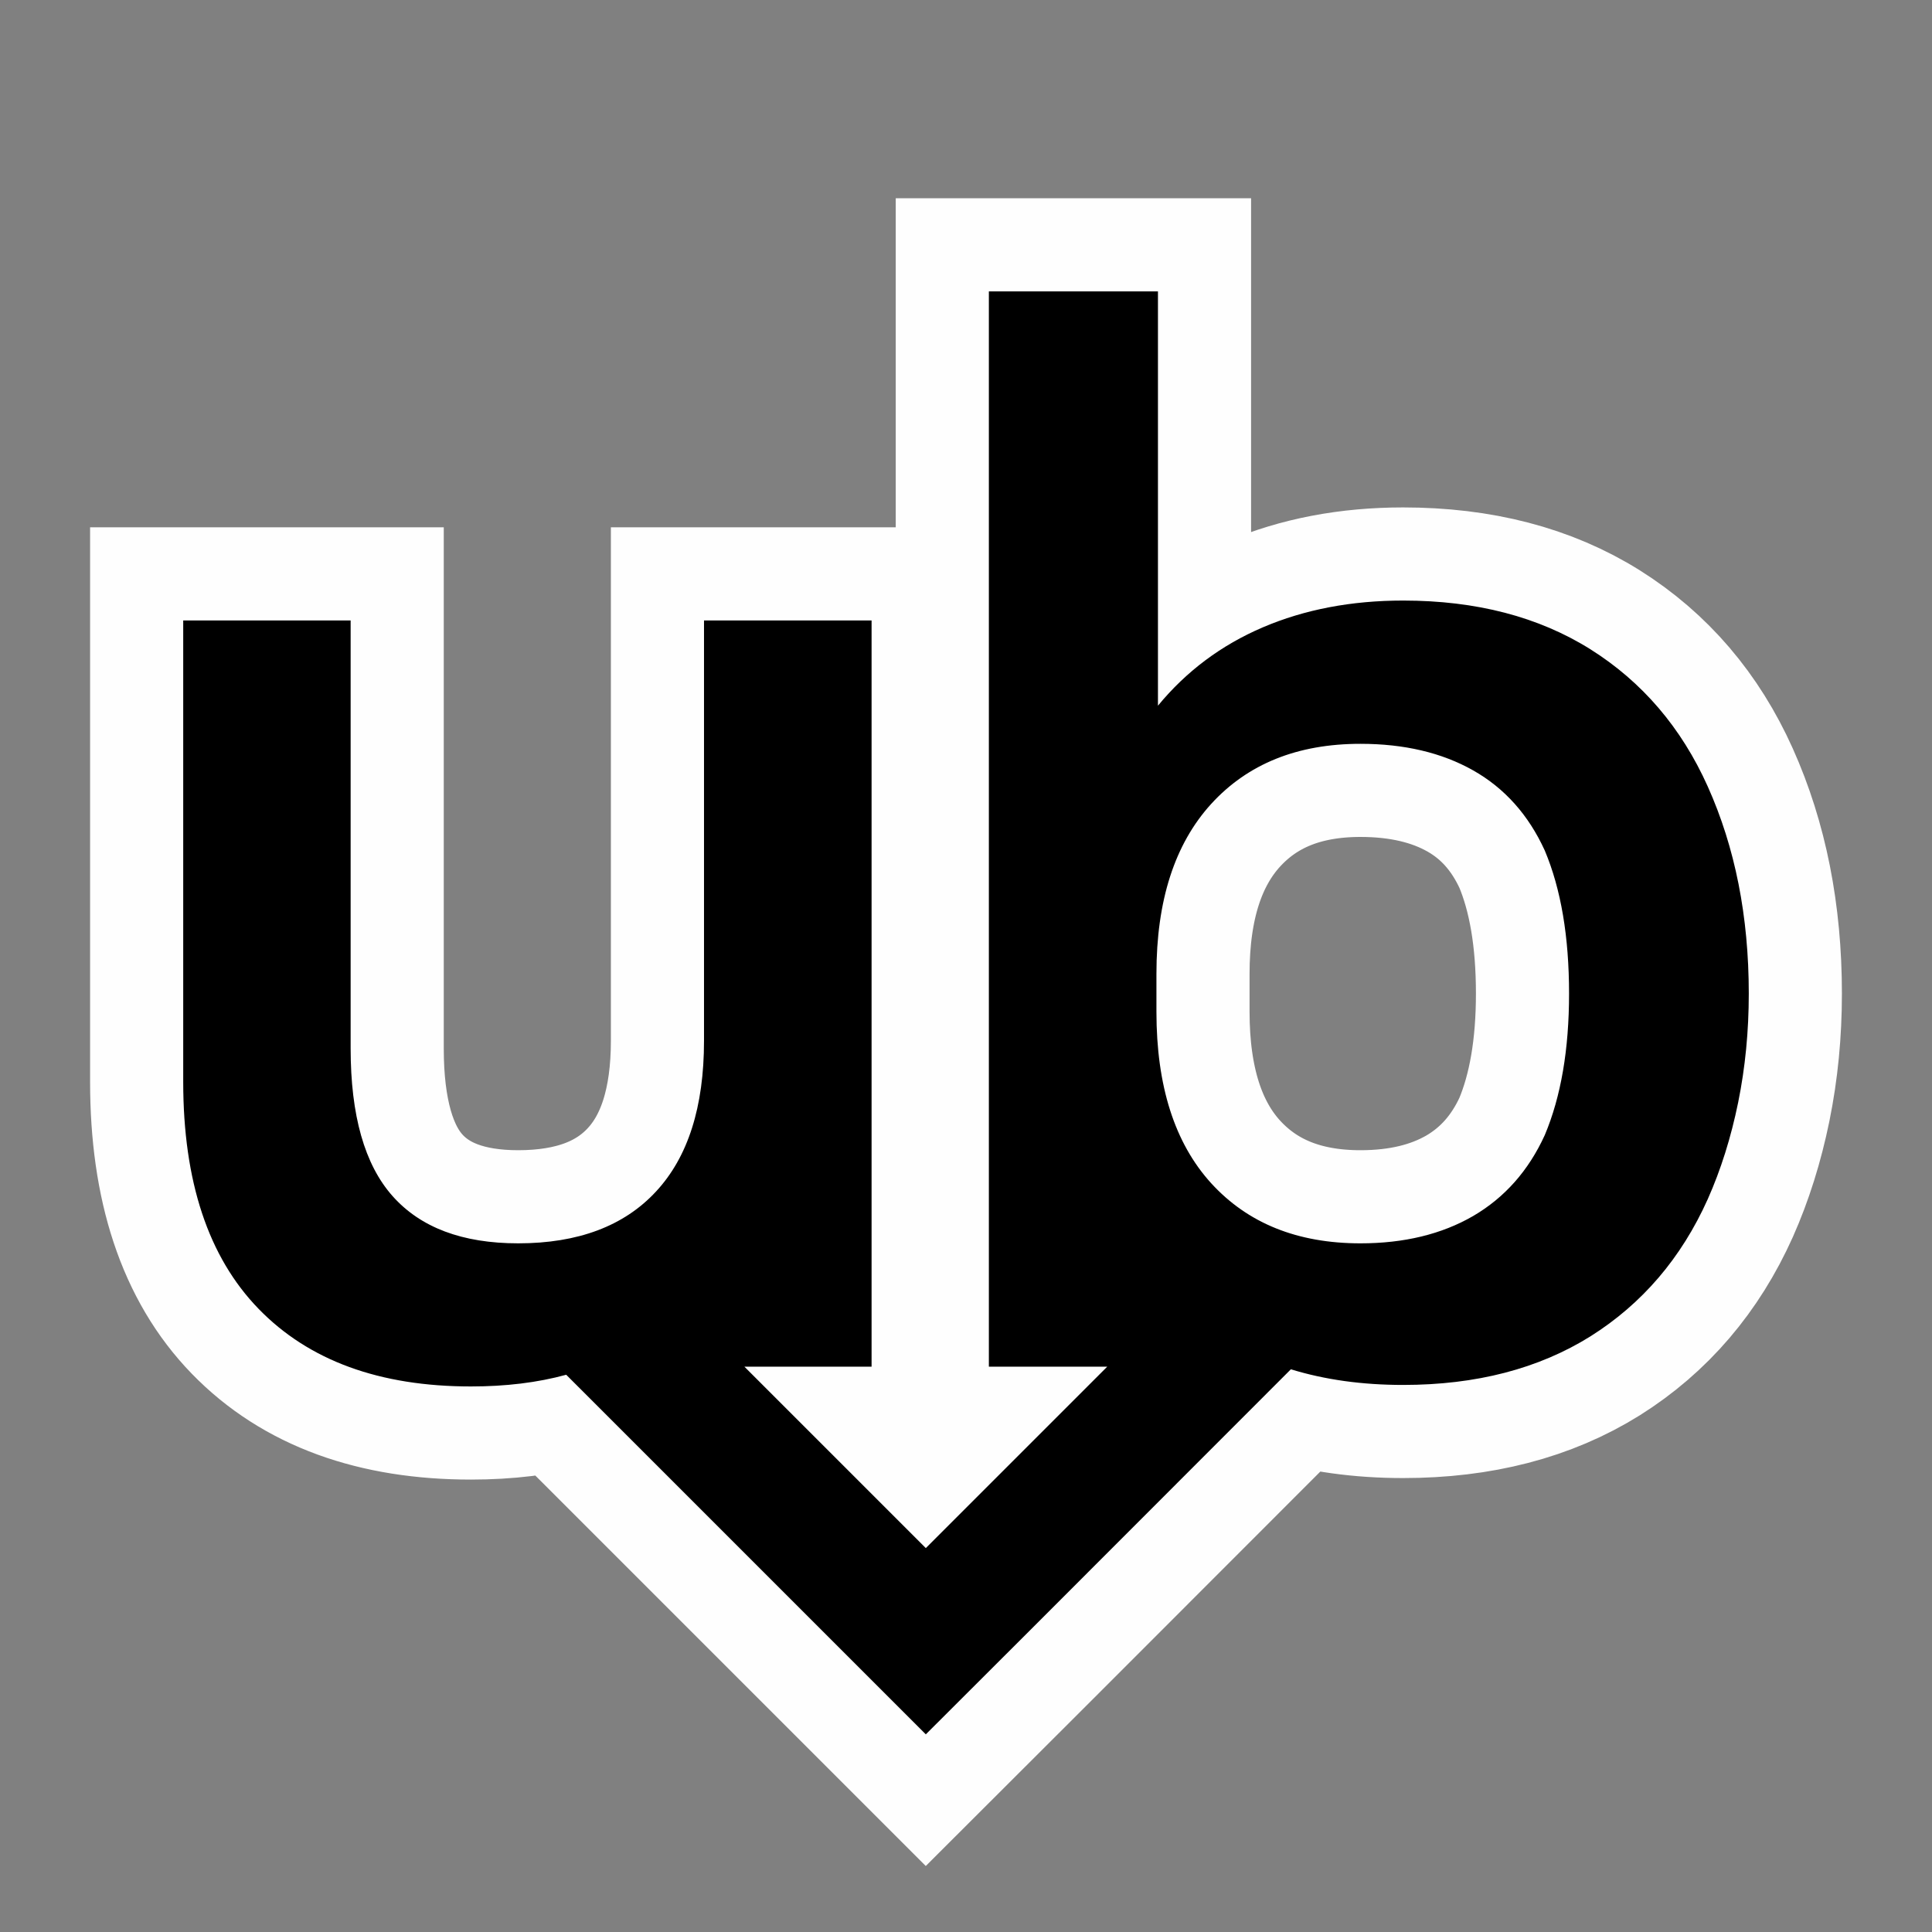
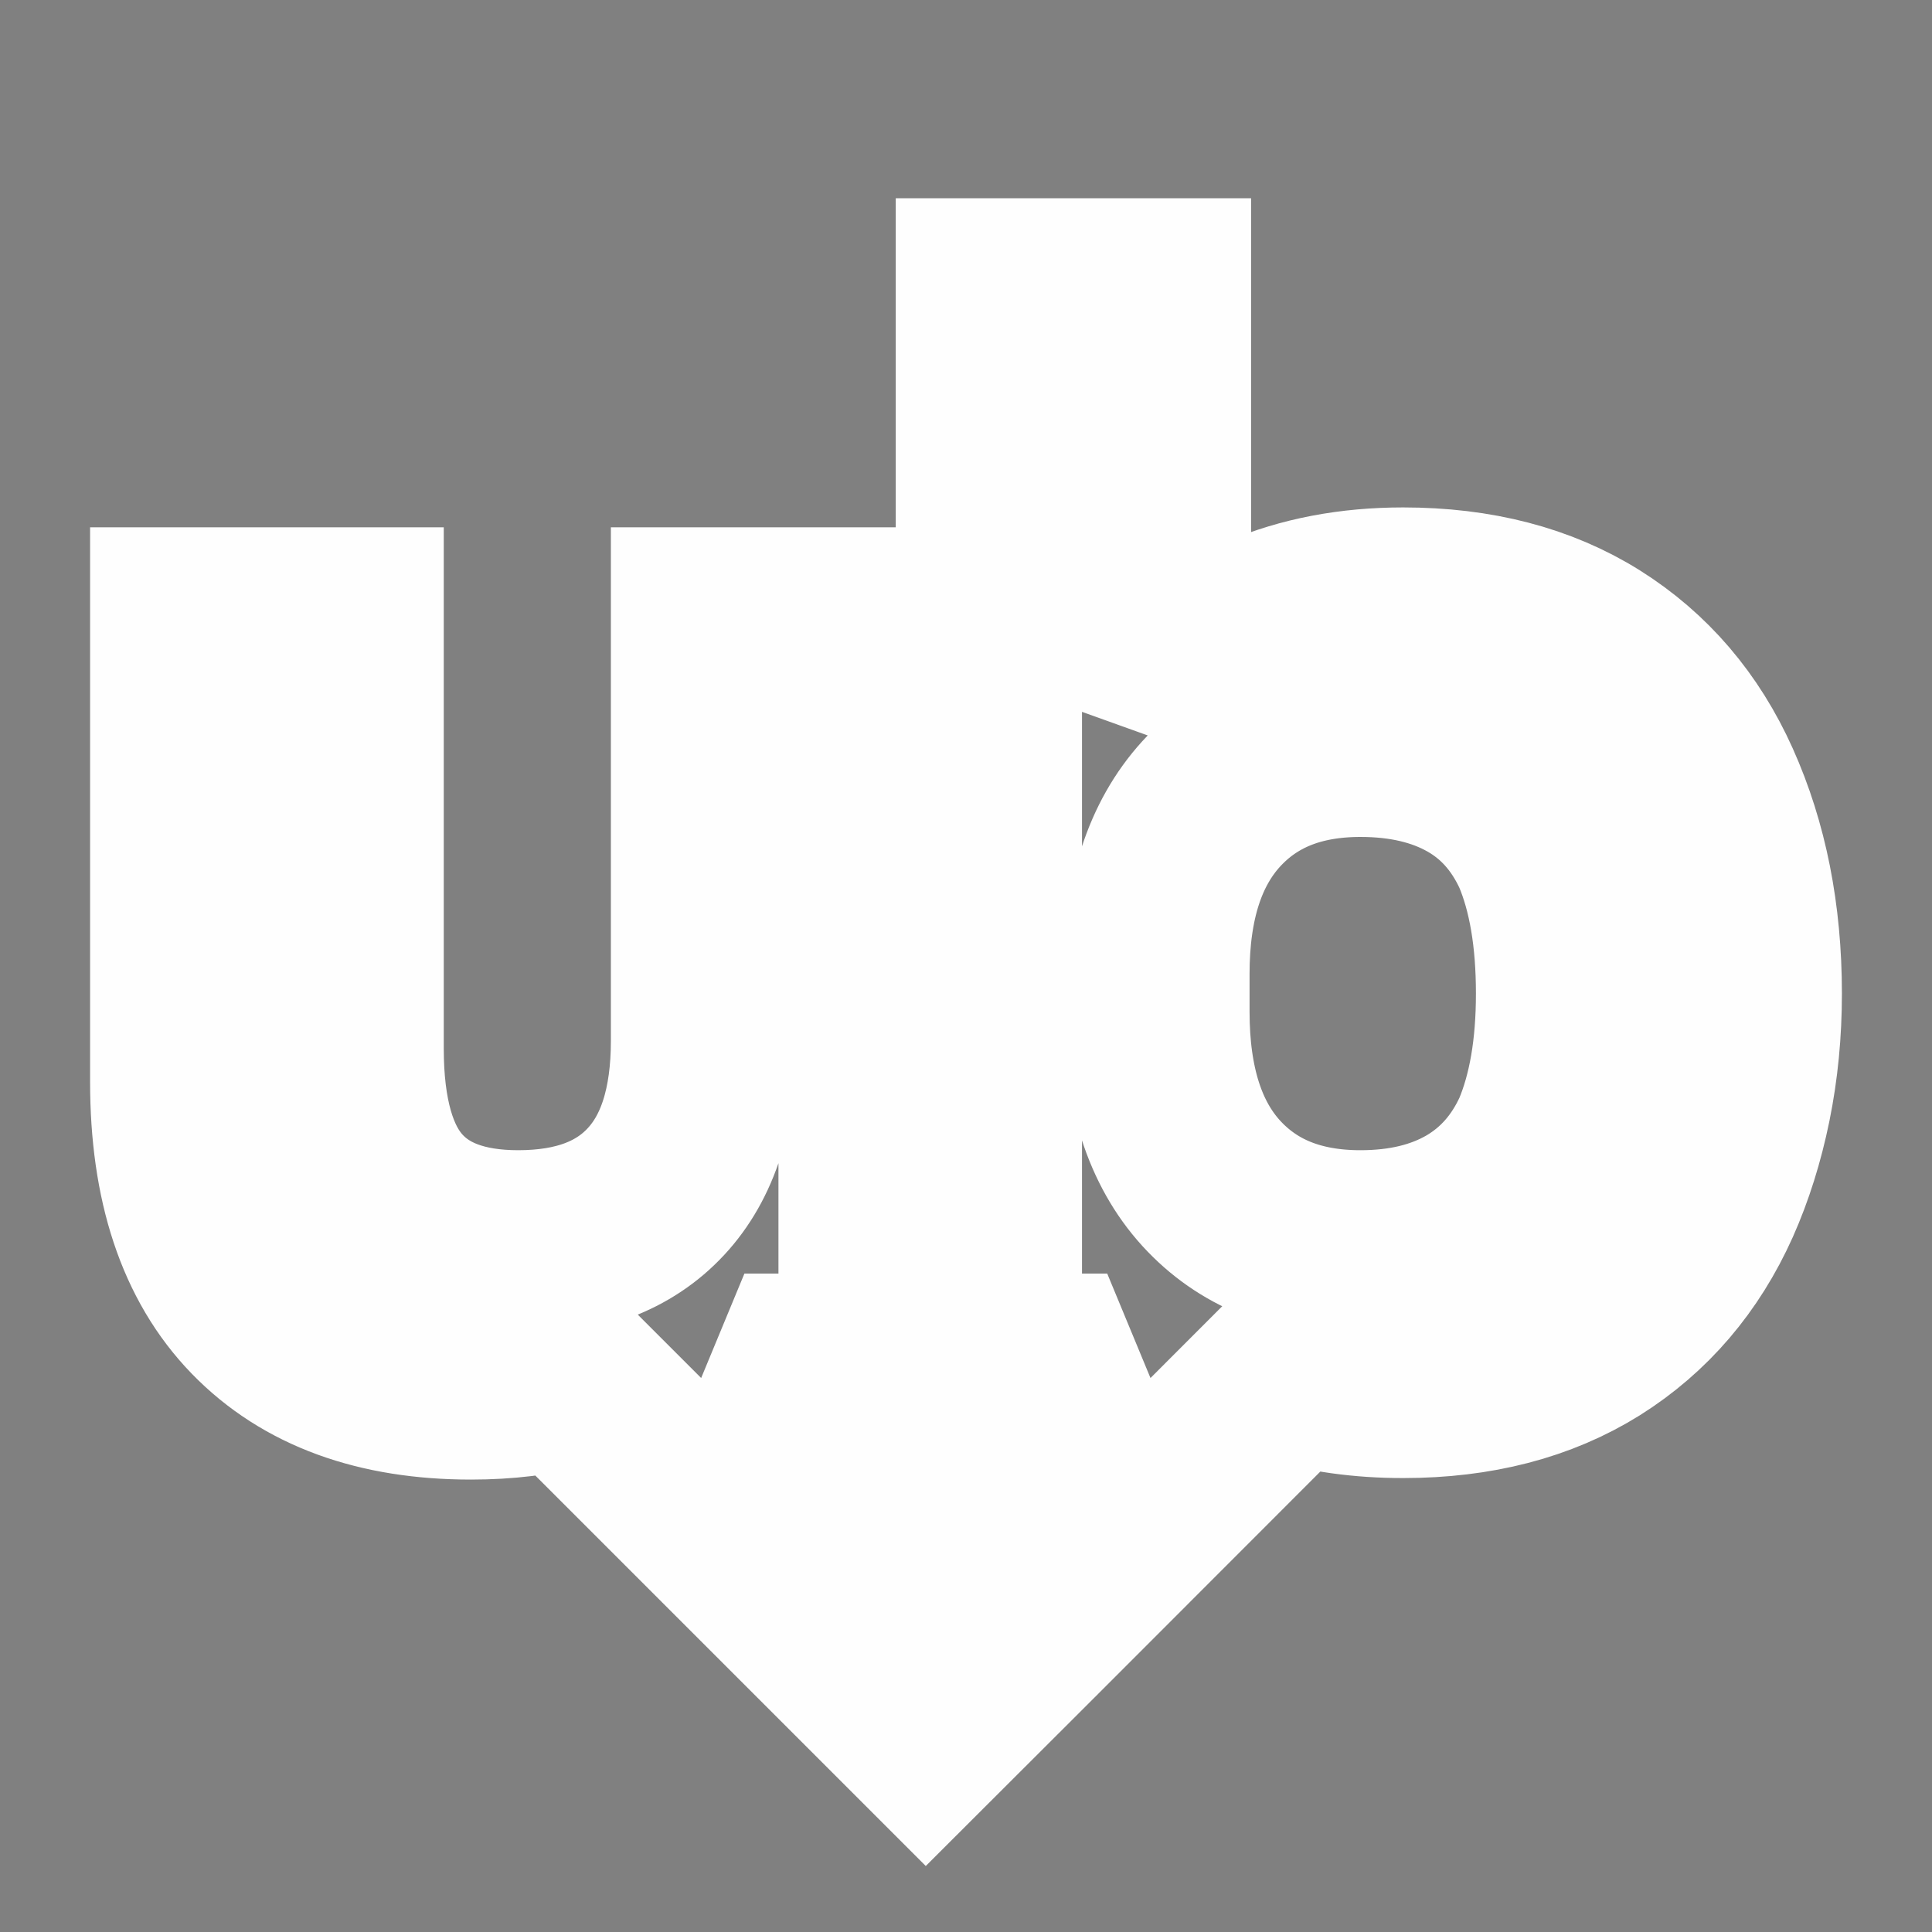
<svg xmlns="http://www.w3.org/2000/svg" xml:space="preserve" width="346px" height="346px" version="1.1" shape-rendering="geometricPrecision" text-rendering="geometricPrecision" image-rendering="optimizeQuality" fill-rule="evenodd" clip-rule="evenodd" viewBox="0 0 127.17 127.17">
  <rect x="0" y="0" width="127.17" height="127.17" fill="#808080" stroke="none" />
  <g id="Layer_x0020_1">
    <rect fill="none" width="127.17" height="127.17" />
    <g>
      <path fill="none" fill-rule="nonzero" stroke="#FEFEFE" stroke-width="12.26" stroke-miterlimit="2.613" d="M57.37 40.84l0 41.26 0 7.86 -8.37 0 11.94 11.94 11.94 -11.94 -7.79 0 0 -7.86 0 -62.92 11.13 0 0 27.27c1.87,-2.27 4.17,-3.99 6.91,-5.16 2.74,-1.17 5.82,-1.76 9.23,-1.76 4.81,0 8.92,1.07 12.33,3.21 3.4,2.14 5.98,5.15 7.72,9.03 1.8,4.01 2.7,8.55 2.7,13.63 0,2.47 -0.23,4.86 -0.7,7.17 -0.47,2.3 -1.14,4.43 -2,6.36 -1.74,3.88 -4.32,6.89 -7.72,9.03 -3.41,2.13 -7.52,3.2 -12.33,3.2 -2.69,0 -5.15,-0.34 -7.39,-1.03l-17.24 17.25 -6.79 6.78 -6.78 -6.78 -16.89 -16.89c-1.9,0.52 -3.99,0.77 -6.27,0.77 -6.01,0 -10.67,-1.7 -13.98,-5.11 -3.31,-3.41 -4.96,-8.39 -4.96,-14.94l0 -30.37 11.02 0 0 28.17c0,4.41 0.92,7.65 2.76,9.72 1.84,2.07 4.59,3.11 8.27,3.11 3.94,0 6.97,-1.14 9.07,-3.41 2.11,-2.27 3.16,-5.58 3.16,-9.92l0 -27.67 11.03 0zm44.31 33.88c1.07,-2.54 1.6,-5.65 1.6,-9.32 0,-3.74 -0.53,-6.88 -1.6,-9.42 -1.07,-2.34 -2.64,-4.1 -4.71,-5.27 -2.07,-1.17 -4.55,-1.75 -7.42,-1.75 -4.15,0 -7.42,1.32 -9.83,3.96 -2.4,2.64 -3.6,6.36 -3.6,11.18l0 2.5c0,4.88 1.2,8.64 3.6,11.28 2.41,2.64 5.68,3.96 9.83,3.96 2.87,0 5.35,-0.6 7.42,-1.8 2.07,-1.21 3.64,-2.98 4.71,-5.32z" />
-       <path id="1" fill="black" fill-rule="nonzero" d="M57.37 40.84l0 41.26 0 7.86 -8.37 0 11.94 11.94 11.94 -11.94 -7.79 0 0 -7.86 0 -62.92 11.13 0 0 27.27c1.87,-2.27 4.17,-3.99 6.91,-5.16 2.74,-1.17 5.82,-1.76 9.23,-1.76 4.81,0 8.92,1.07 12.33,3.21 3.4,2.14 5.98,5.15 7.72,9.03 1.8,4.01 2.7,8.55 2.7,13.63 0,2.47 -0.23,4.86 -0.7,7.17 -0.47,2.3 -1.14,4.43 -2,6.36 -1.74,3.88 -4.32,6.89 -7.72,9.03 -3.41,2.13 -7.52,3.2 -12.33,3.2 -2.69,0 -5.15,-0.34 -7.39,-1.03l-17.24 17.25 -6.79 6.78 -6.78 -6.78 -16.89 -16.89c-1.9,0.52 -3.99,0.77 -6.27,0.77 -6.01,0 -10.67,-1.7 -13.98,-5.11 -3.31,-3.41 -4.96,-8.39 -4.96,-14.94l0 -30.37 11.02 0 0 28.17c0,4.41 0.92,7.65 2.76,9.72 1.84,2.07 4.59,3.11 8.27,3.11 3.94,0 6.97,-1.14 9.07,-3.41 2.11,-2.27 3.16,-5.58 3.16,-9.92l0 -27.67 11.03 0zm44.31 33.88c1.07,-2.54 1.6,-5.65 1.6,-9.32 0,-3.74 -0.53,-6.88 -1.6,-9.42 -1.07,-2.34 -2.64,-4.1 -4.71,-5.27 -2.07,-1.17 -4.55,-1.75 -7.42,-1.75 -4.15,0 -7.42,1.32 -9.83,3.96 -2.4,2.64 -3.6,6.36 -3.6,11.18l0 2.5c0,4.88 1.2,8.64 3.6,11.28 2.41,2.64 5.68,3.96 9.83,3.96 2.87,0 5.35,-0.6 7.42,-1.8 2.07,-1.21 3.64,-2.98 4.71,-5.32z" />
    </g>
  </g>
</svg>